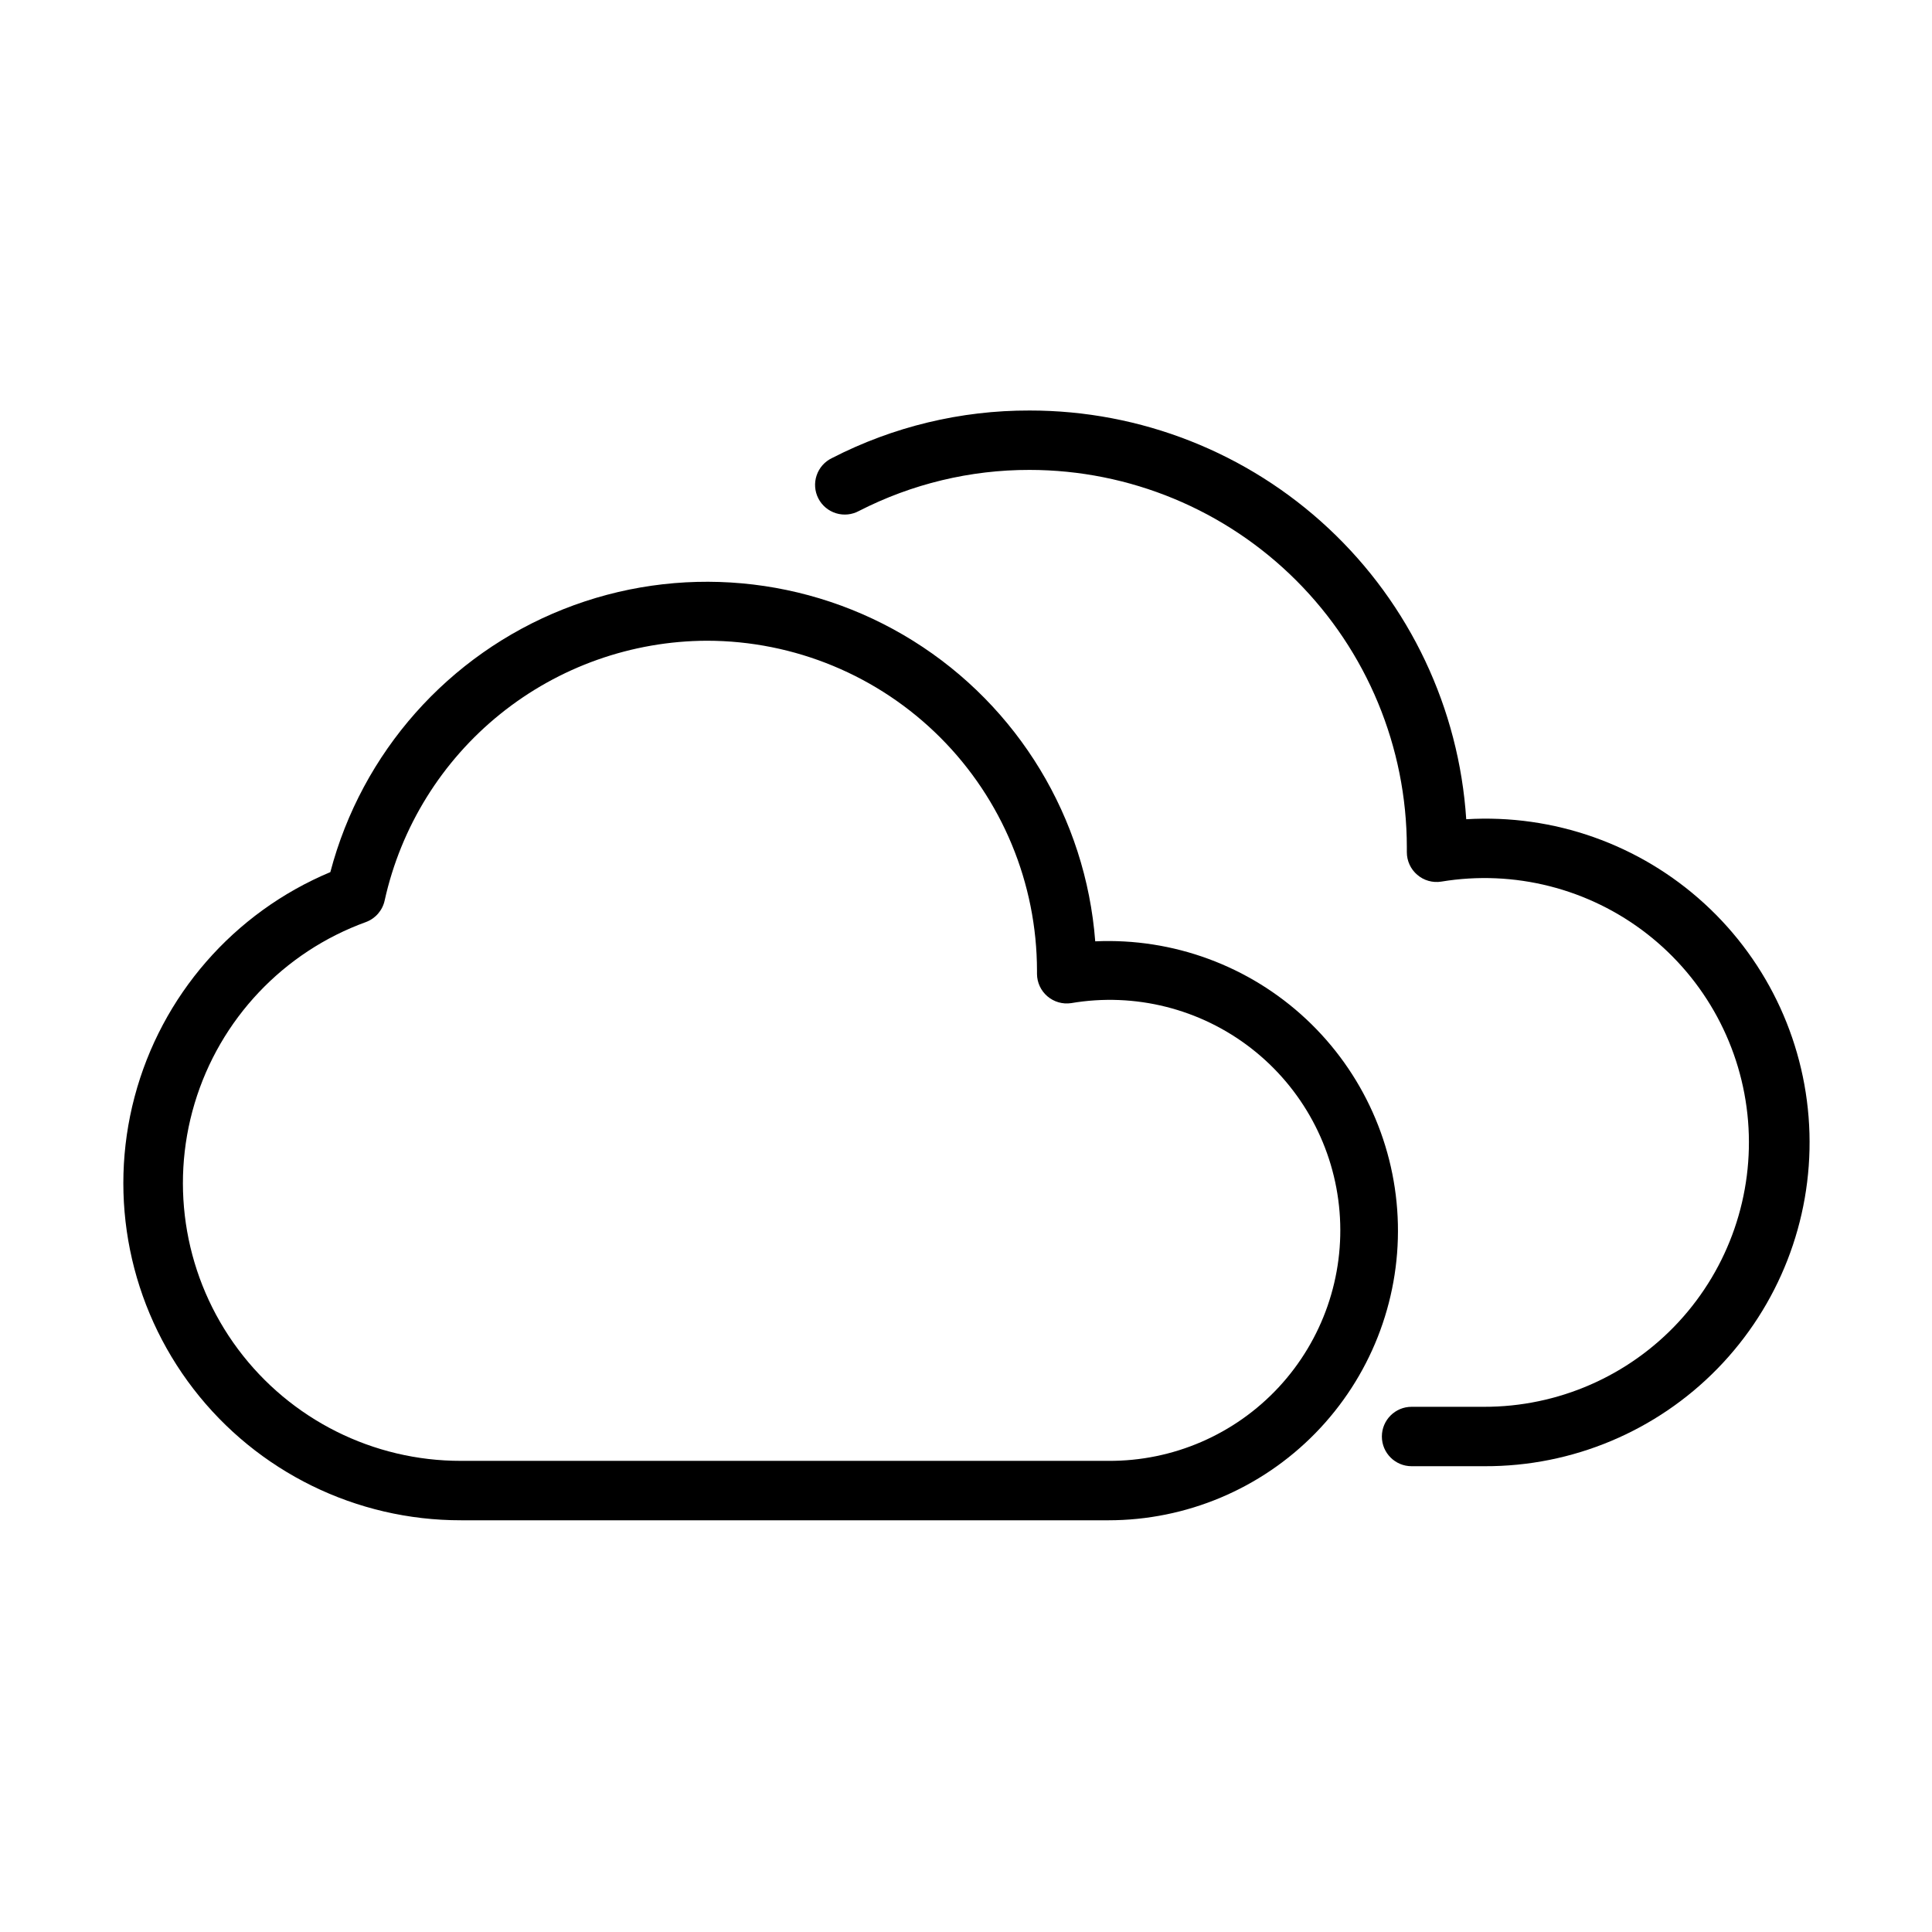
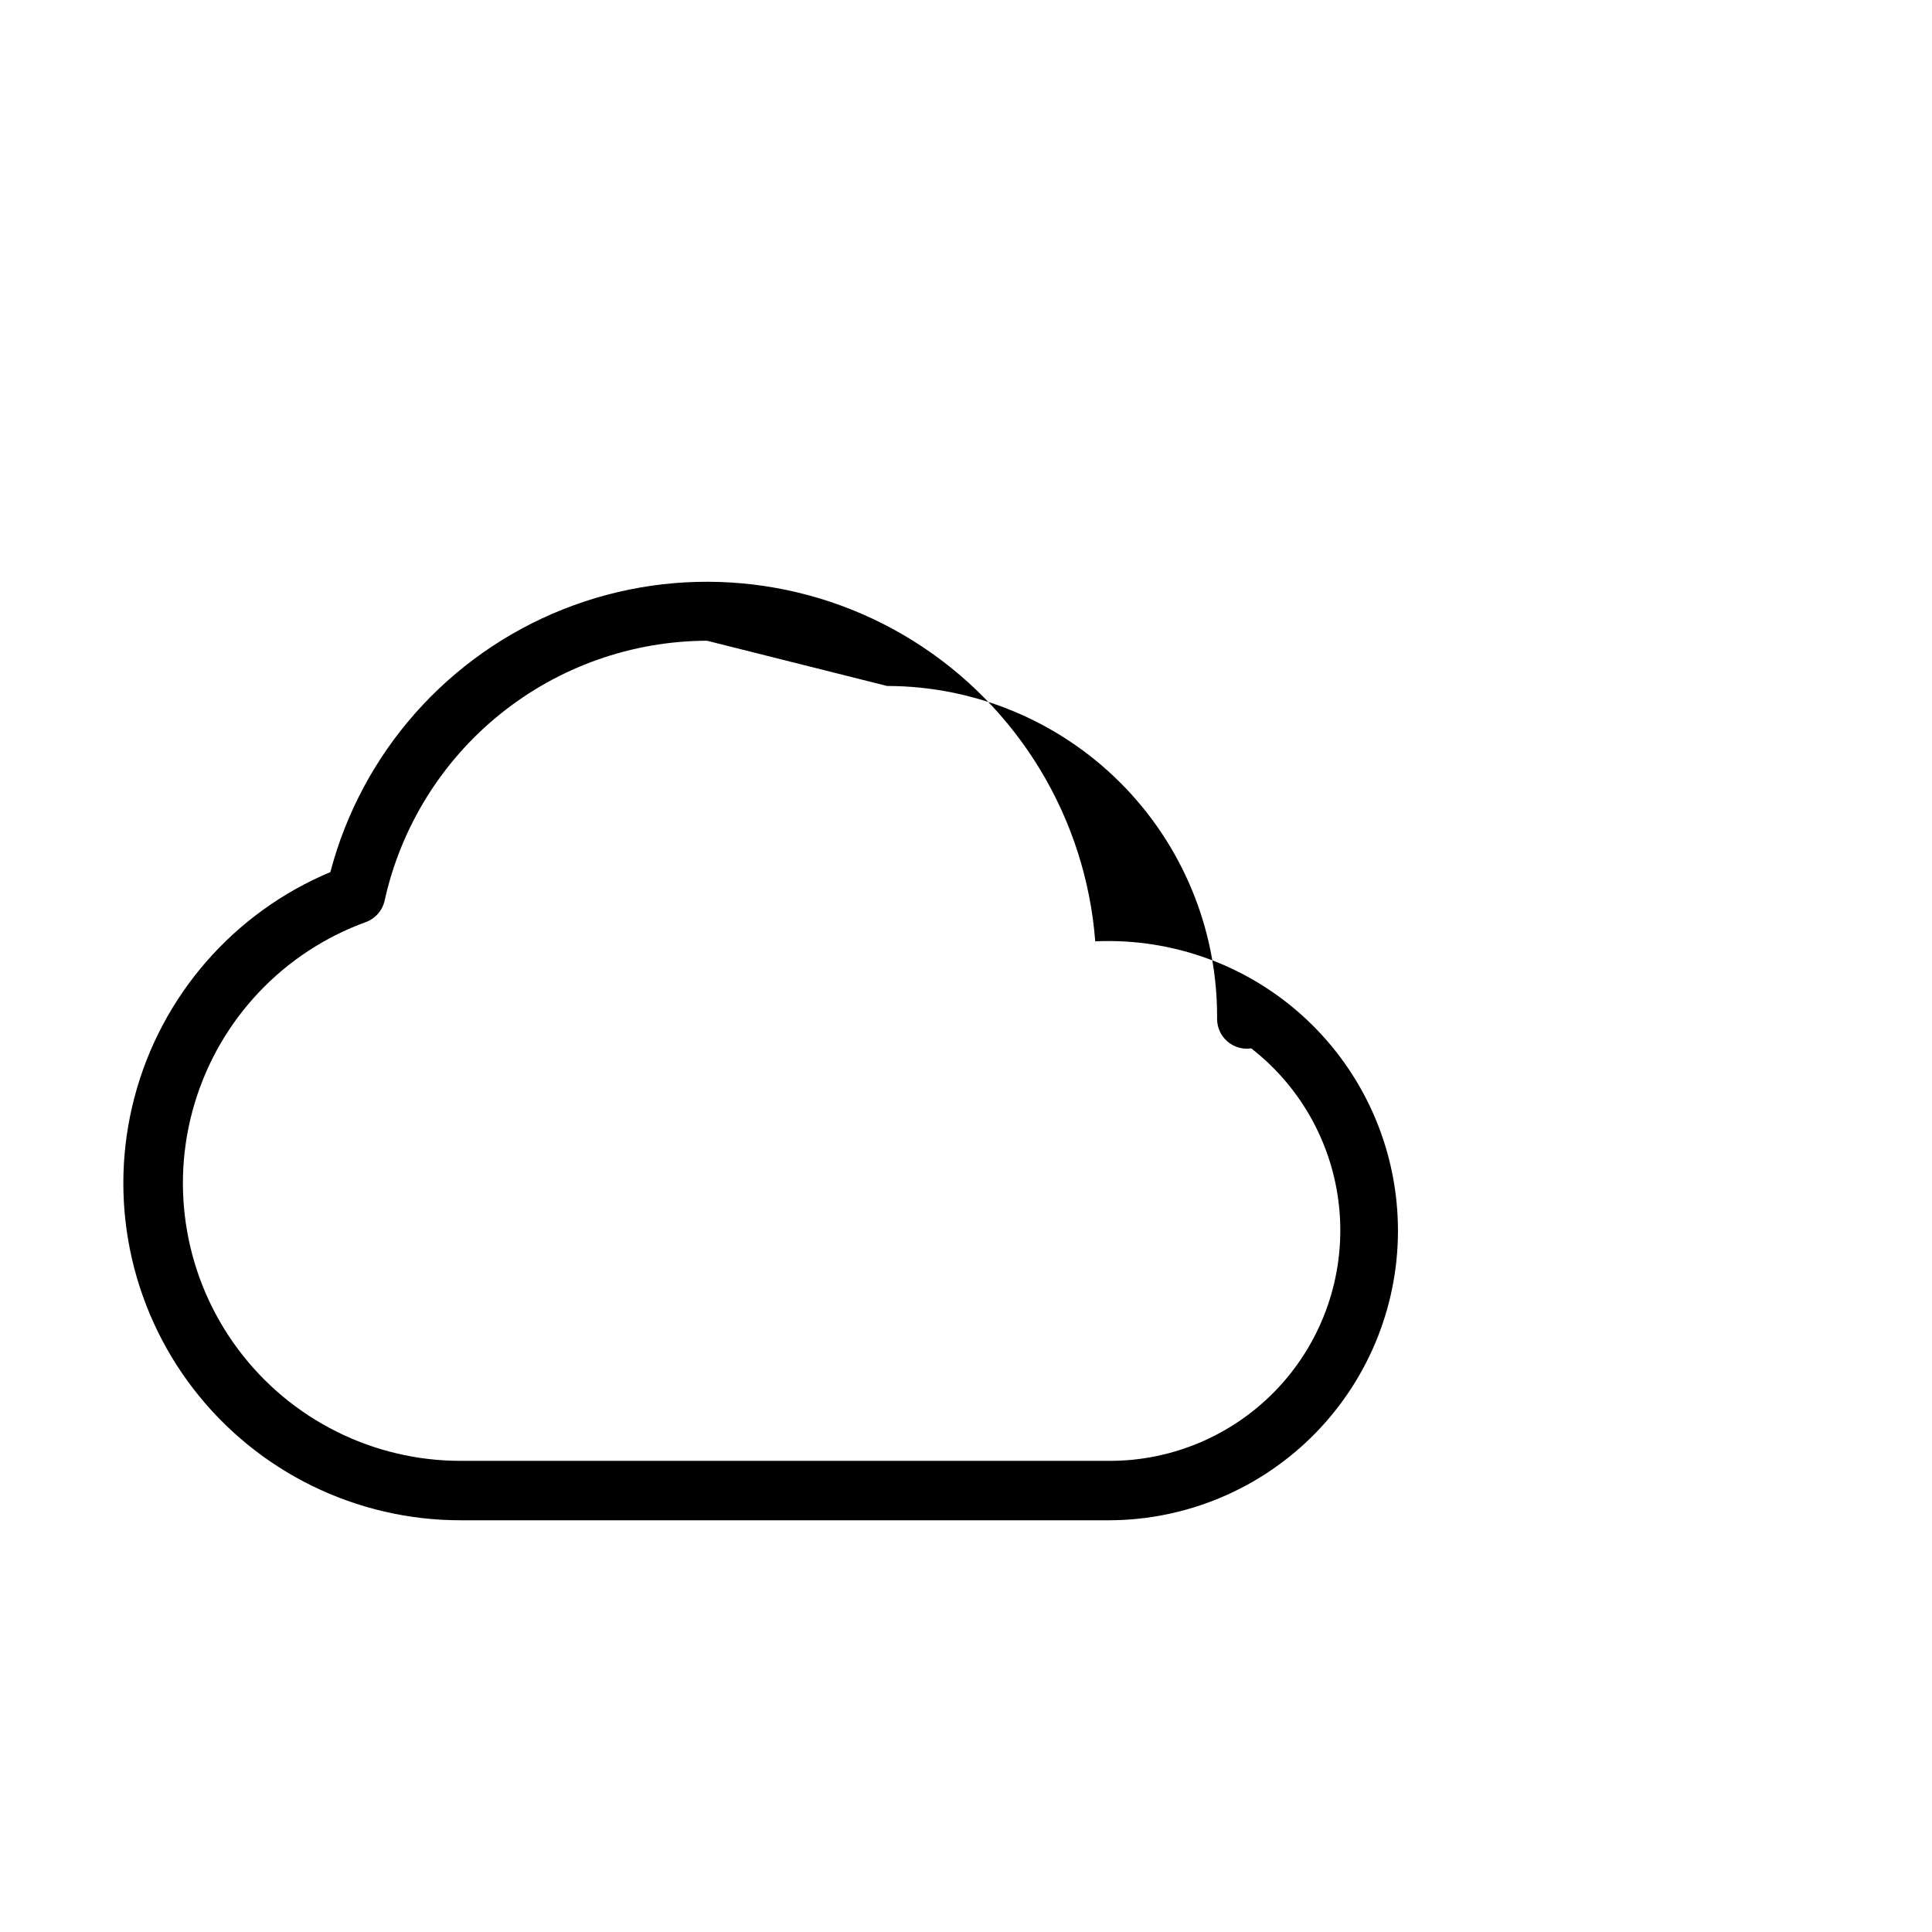
<svg xmlns="http://www.w3.org/2000/svg" fill="#000000" width="800px" height="800px" version="1.1" viewBox="144 144 512 512">
  <g>
-     <path d="m437.71 546.89h-171.53c-27.758 0.043-53.957-12.812-70.902-34.793-16.949-21.984-22.719-50.59-15.613-77.422 7.106-26.832 26.273-48.836 51.879-59.555 8.34-31.715 31.262-57.578 61.746-69.672s64.898-8.977 92.719 8.391c27.816 17.371 45.723 46.926 48.238 79.625 20.637-0.934 40.781 6.488 55.875 20.59 15.094 14.105 23.867 33.699 24.332 54.352 0.469 20.652-7.414 40.621-21.855 55.391-14.441 14.773-34.23 23.098-54.887 23.094zm-106.35-233.09c-19.934 0.062-39.254 6.914-54.777 19.418s-26.328 29.922-30.637 49.383c-0.559 2.637-2.43 4.809-4.957 5.746-21.887 7.938-38.73 25.758-45.414 48.062-6.688 22.301-2.426 46.449 11.484 65.117 13.914 18.668 35.84 29.652 59.121 29.617h171.53c17.129 0.113 33.516-6.969 45.172-19.523 11.652-12.555 17.5-29.426 16.113-46.5-1.383-17.074-9.875-32.781-23.398-43.293s-30.84-14.863-47.727-11.988c-2.266 0.34-4.562-0.32-6.301-1.812-1.727-1.477-2.731-3.629-2.754-5.902v-0.867c-0.02-23.188-9.242-45.422-25.641-61.82-16.395-16.395-38.629-25.617-61.816-25.637z" />
-     <path d="m537.45 532.56h-19.367c-4.348 0-7.871-3.523-7.871-7.871s3.523-7.871 7.871-7.871h19.207c19.594 0.035 38.305-8.133 51.598-22.527 13.293-14.395 19.953-33.695 18.363-53.223-1.59-19.527-11.285-37.496-26.73-49.551-15.449-12.051-35.238-17.082-54.566-13.879-2.285 0.367-4.621-0.297-6.375-1.809-1.75-1.496-2.754-3.684-2.754-5.984v-1.336c-0.023-26.512-10.562-51.926-29.305-70.672-18.746-18.742-44.164-29.285-70.672-29.305-15.711-0.023-31.199 3.703-45.184 10.863-1.867 1.023-4.066 1.25-6.102 0.625s-3.731-2.047-4.699-3.941-1.129-4.102-0.441-6.117c0.684-2.016 2.156-3.664 4.078-4.578 16.191-8.324 34.145-12.645 52.348-12.594 29.441-0.023 57.785 11.16 79.277 31.277 21.492 20.117 34.523 47.664 36.441 77.039 23.191-1.402 45.961 6.656 63.102 22.34 17.145 15.68 27.195 37.645 27.855 60.867 0.66 23.227-8.125 45.723-24.348 62.355s-38.496 25.973-61.727 25.891z" />
+     <path d="m437.71 546.89h-171.53c-27.758 0.043-53.957-12.812-70.902-34.793-16.949-21.984-22.719-50.59-15.613-77.422 7.106-26.832 26.273-48.836 51.879-59.555 8.34-31.715 31.262-57.578 61.746-69.672s64.898-8.977 92.719 8.391c27.816 17.371 45.723 46.926 48.238 79.625 20.637-0.934 40.781 6.488 55.875 20.59 15.094 14.105 23.867 33.699 24.332 54.352 0.469 20.652-7.414 40.621-21.855 55.391-14.441 14.773-34.23 23.098-54.887 23.094zm-106.35-233.09c-19.934 0.062-39.254 6.914-54.777 19.418s-26.328 29.922-30.637 49.383c-0.559 2.637-2.43 4.809-4.957 5.746-21.887 7.938-38.73 25.758-45.414 48.062-6.688 22.301-2.426 46.449 11.484 65.117 13.914 18.668 35.84 29.652 59.121 29.617h171.53c17.129 0.113 33.516-6.969 45.172-19.523 11.652-12.555 17.5-29.426 16.113-46.5-1.383-17.074-9.875-32.781-23.398-43.293c-2.266 0.34-4.562-0.32-6.301-1.812-1.727-1.477-2.731-3.629-2.754-5.902v-0.867c-0.02-23.188-9.242-45.422-25.641-61.82-16.395-16.395-38.629-25.617-61.816-25.637z" />
  </g>
</svg>